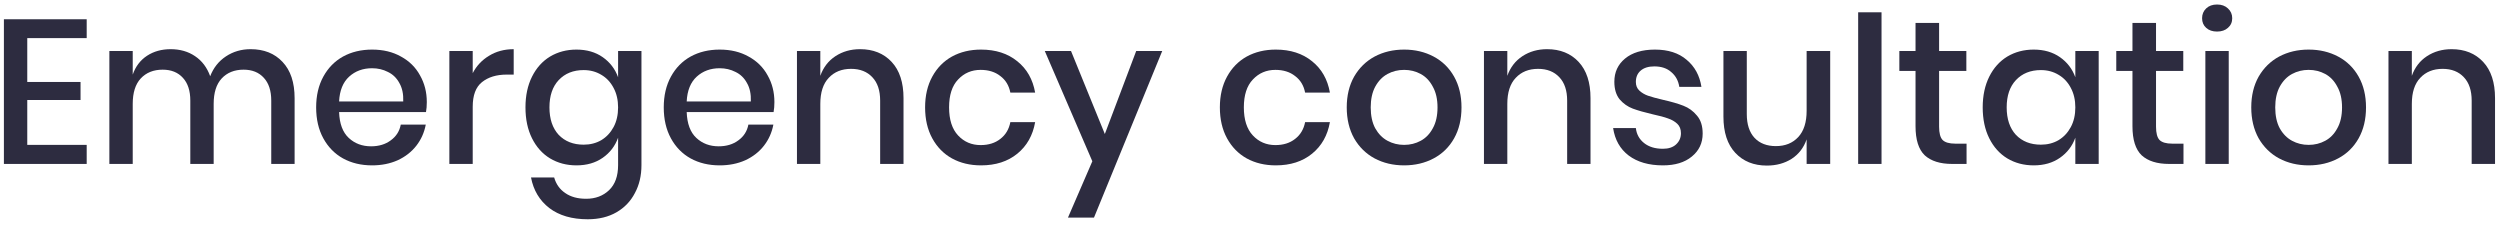
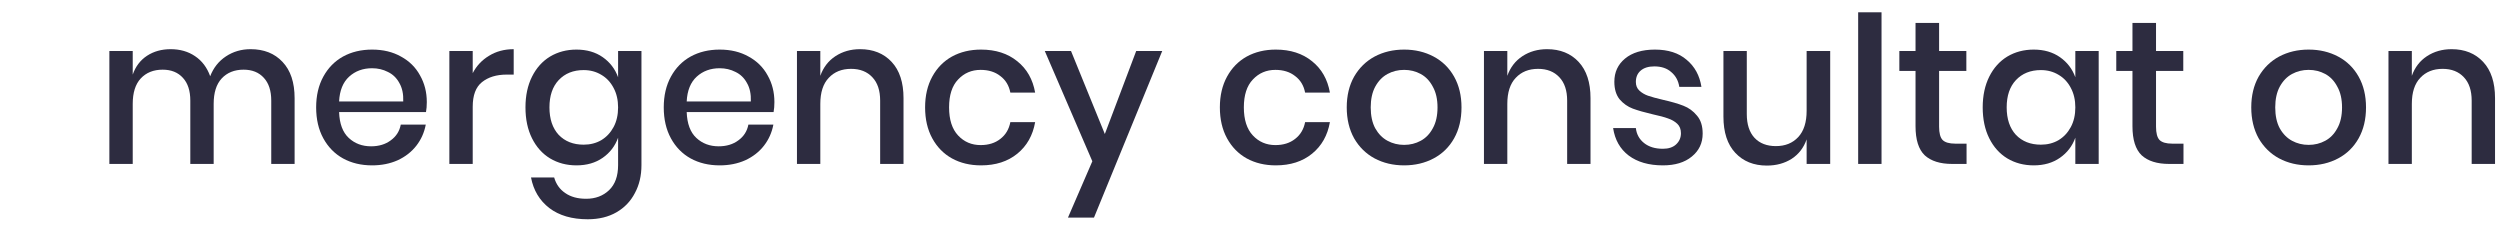
<svg xmlns="http://www.w3.org/2000/svg" width="244" height="22" viewBox="0 0 244 22" fill="none">
-   <path d="M2.661 3.72V8H7.861V9.76H2.661V14.14H8.461V16H0.381V1.88H8.461V3.72H2.661Z" fill="#2D2C40" />
  <path d="M24.454 4.8C25.761 4.8 26.8 5.214 27.574 6.04C28.36 6.867 28.754 8.047 28.754 9.58V16H26.474V9.82C26.474 8.86 26.234 8.12 25.754 7.6C25.274 7.067 24.614 6.8 23.774 6.8C22.881 6.8 22.167 7.087 21.634 7.66C21.114 8.22 20.854 9.047 20.854 10.14V16H18.574V9.82C18.574 8.86 18.334 8.12 17.854 7.6C17.374 7.067 16.714 6.8 15.874 6.8C14.98 6.8 14.267 7.087 13.734 7.66C13.214 8.22 12.954 9.047 12.954 10.14V16H10.674V4.98H12.954V7.28C13.234 6.48 13.7 5.867 14.354 5.44C15.007 5.014 15.774 4.8 16.654 4.8C17.574 4.8 18.367 5.027 19.034 5.48C19.714 5.934 20.207 6.587 20.514 7.44C20.834 6.614 21.347 5.967 22.054 5.5C22.761 5.034 23.561 4.8 24.454 4.8Z" fill="#2D2C40" />
  <path d="M41.656 9.96C41.656 10.334 41.629 10.66 41.576 10.94H33.096C33.136 12.074 33.449 12.914 34.036 13.46C34.623 14.007 35.349 14.28 36.216 14.28C36.976 14.28 37.616 14.087 38.136 13.7C38.669 13.314 38.996 12.8 39.116 12.16H41.556C41.409 12.934 41.103 13.62 40.636 14.22C40.169 14.82 39.563 15.294 38.816 15.64C38.069 15.974 37.236 16.14 36.316 16.14C35.249 16.14 34.303 15.914 33.476 15.46C32.663 15.007 32.023 14.354 31.556 13.5C31.089 12.647 30.856 11.64 30.856 10.48C30.856 9.334 31.089 8.334 31.556 7.48C32.023 6.627 32.663 5.974 33.476 5.52C34.303 5.067 35.249 4.84 36.316 4.84C37.396 4.84 38.336 5.067 39.136 5.52C39.949 5.96 40.569 6.574 40.996 7.36C41.436 8.134 41.656 9 41.656 9.96ZM39.356 9.9C39.383 9.18 39.256 8.58 38.976 8.1C38.709 7.607 38.336 7.247 37.856 7.02C37.389 6.78 36.876 6.66 36.316 6.66C35.423 6.66 34.676 6.934 34.076 7.48C33.476 8.027 33.149 8.834 33.096 9.9H39.356Z" fill="#2D2C40" />
  <path d="M46.137 7.14C46.511 6.42 47.044 5.854 47.737 5.44C48.431 5.014 49.231 4.8 50.137 4.8V7.28H49.457C48.457 7.28 47.651 7.527 47.037 8.02C46.437 8.5 46.137 9.3 46.137 10.42V16H43.857V4.98H46.137V7.14Z" fill="#2D2C40" />
  <path d="M56.266 4.84C57.266 4.84 58.119 5.087 58.826 5.58C59.532 6.074 60.032 6.727 60.326 7.54V4.98H62.606V16.12C62.606 17.147 62.392 18.054 61.966 18.84C61.552 19.64 60.952 20.267 60.166 20.72C59.379 21.174 58.446 21.4 57.366 21.4C55.819 21.4 54.566 21.034 53.606 20.3C52.659 19.567 52.066 18.574 51.826 17.32H54.086C54.272 17.974 54.632 18.48 55.166 18.84C55.699 19.214 56.379 19.4 57.206 19.4C58.112 19.4 58.859 19.12 59.446 18.56C60.032 18 60.326 17.187 60.326 16.12V13.44C60.032 14.254 59.532 14.907 58.826 15.4C58.119 15.894 57.266 16.14 56.266 16.14C55.306 16.14 54.446 15.914 53.686 15.46C52.939 15.007 52.352 14.354 51.926 13.5C51.499 12.647 51.286 11.64 51.286 10.48C51.286 9.334 51.499 8.334 51.926 7.48C52.352 6.627 52.939 5.974 53.686 5.52C54.446 5.067 55.306 4.84 56.266 4.84ZM56.966 6.84C55.952 6.84 55.139 7.167 54.526 7.82C53.926 8.46 53.626 9.347 53.626 10.48C53.626 11.614 53.926 12.507 54.526 13.16C55.139 13.8 55.952 14.12 56.966 14.12C57.606 14.12 58.179 13.974 58.686 13.68C59.192 13.374 59.592 12.947 59.886 12.4C60.179 11.854 60.326 11.214 60.326 10.48C60.326 9.76 60.179 9.127 59.886 8.58C59.592 8.02 59.192 7.594 58.686 7.3C58.179 6.994 57.606 6.84 56.966 6.84Z" fill="#2D2C40" />
  <path d="M75.582 9.96C75.582 10.334 75.555 10.66 75.502 10.94H67.022C67.062 12.074 67.375 12.914 67.962 13.46C68.549 14.007 69.275 14.28 70.142 14.28C70.902 14.28 71.542 14.087 72.062 13.7C72.595 13.314 72.922 12.8 73.042 12.16H75.482C75.335 12.934 75.028 13.62 74.562 14.22C74.095 14.82 73.489 15.294 72.742 15.64C71.995 15.974 71.162 16.14 70.242 16.14C69.175 16.14 68.228 15.914 67.402 15.46C66.588 15.007 65.948 14.354 65.482 13.5C65.015 12.647 64.782 11.64 64.782 10.48C64.782 9.334 65.015 8.334 65.482 7.48C65.948 6.627 66.588 5.974 67.402 5.52C68.228 5.067 69.175 4.84 70.242 4.84C71.322 4.84 72.262 5.067 73.062 5.52C73.875 5.96 74.495 6.574 74.922 7.36C75.362 8.134 75.582 9 75.582 9.96ZM73.282 9.9C73.308 9.18 73.182 8.58 72.902 8.1C72.635 7.607 72.262 7.247 71.782 7.02C71.315 6.78 70.802 6.66 70.242 6.66C69.349 6.66 68.602 6.934 68.002 7.48C67.402 8.027 67.075 8.834 67.022 9.9H73.282Z" fill="#2D2C40" />
  <path d="M83.943 4.8C85.223 4.8 86.25 5.214 87.023 6.04C87.796 6.867 88.183 8.047 88.183 9.58V16H85.903V9.82C85.903 8.834 85.65 8.074 85.143 7.54C84.636 6.994 83.943 6.72 83.063 6.72C82.156 6.72 81.43 7.014 80.883 7.6C80.337 8.174 80.063 9.02 80.063 10.14V16H77.783V4.98H80.063V7.4C80.356 6.574 80.85 5.934 81.543 5.48C82.237 5.027 83.037 4.8 83.943 4.8Z" fill="#2D2C40" />
  <path d="M95.75 4.84C97.176 4.84 98.356 5.22 99.29 5.98C100.223 6.727 100.803 7.747 101.03 9.04H98.61C98.476 8.347 98.15 7.807 97.63 7.42C97.123 7.02 96.483 6.82 95.71 6.82C94.83 6.82 94.096 7.134 93.51 7.76C92.923 8.374 92.63 9.28 92.63 10.48C92.63 11.68 92.923 12.594 93.51 13.22C94.096 13.847 94.83 14.16 95.71 14.16C96.483 14.16 97.123 13.96 97.63 13.56C98.15 13.16 98.476 12.614 98.61 11.92H101.03C100.803 13.214 100.223 14.24 99.29 15C98.356 15.76 97.176 16.14 95.75 16.14C94.683 16.14 93.736 15.914 92.91 15.46C92.096 15.007 91.456 14.354 90.99 13.5C90.523 12.647 90.29 11.64 90.29 10.48C90.29 9.334 90.523 8.334 90.99 7.48C91.456 6.627 92.096 5.974 92.91 5.52C93.736 5.067 94.683 4.84 95.75 4.84Z" fill="#2D2C40" />
  <path d="M104.532 4.98L107.832 13.08L110.892 4.98H113.432L106.772 21.24H104.232L106.612 15.74L101.972 4.98H104.532Z" fill="#2D2C40" />
  <path d="M124.519 4.84C125.946 4.84 127.126 5.22 128.059 5.98C128.992 6.727 129.572 7.747 129.799 9.04H127.379C127.246 8.347 126.919 7.807 126.399 7.42C125.892 7.02 125.252 6.82 124.479 6.82C123.599 6.82 122.866 7.134 122.279 7.76C121.692 8.374 121.399 9.28 121.399 10.48C121.399 11.68 121.692 12.594 122.279 13.22C122.866 13.847 123.599 14.16 124.479 14.16C125.252 14.16 125.892 13.96 126.399 13.56C126.919 13.16 127.246 12.614 127.379 11.92H129.799C129.572 13.214 128.992 14.24 128.059 15C127.126 15.76 125.946 16.14 124.519 16.14C123.452 16.14 122.506 15.914 121.679 15.46C120.866 15.007 120.226 14.354 119.759 13.5C119.292 12.647 119.059 11.64 119.059 10.48C119.059 9.334 119.292 8.334 119.759 7.48C120.226 6.627 120.866 5.974 121.679 5.52C122.506 5.067 123.452 4.84 124.519 4.84Z" fill="#2D2C40" />
  <path d="M137.042 4.84C138.109 4.84 139.069 5.067 139.922 5.52C140.775 5.974 141.442 6.627 141.922 7.48C142.402 8.334 142.642 9.334 142.642 10.48C142.642 11.64 142.402 12.647 141.922 13.5C141.442 14.354 140.775 15.007 139.922 15.46C139.069 15.914 138.109 16.14 137.042 16.14C135.975 16.14 135.015 15.914 134.162 15.46C133.322 15.007 132.655 14.354 132.162 13.5C131.682 12.634 131.442 11.627 131.442 10.48C131.442 9.334 131.682 8.334 132.162 7.48C132.655 6.627 133.322 5.974 134.162 5.52C135.015 5.067 135.975 4.84 137.042 4.84ZM137.042 6.82C136.455 6.82 135.915 6.954 135.422 7.22C134.929 7.487 134.529 7.9 134.222 8.46C133.929 9.007 133.782 9.68 133.782 10.48C133.782 11.294 133.929 11.974 134.222 12.52C134.529 13.067 134.929 13.474 135.422 13.74C135.915 14.007 136.455 14.14 137.042 14.14C137.629 14.14 138.169 14.007 138.662 13.74C139.155 13.474 139.549 13.067 139.842 12.52C140.149 11.974 140.302 11.294 140.302 10.48C140.302 9.68 140.149 9.007 139.842 8.46C139.549 7.9 139.155 7.487 138.662 7.22C138.169 6.954 137.629 6.82 137.042 6.82Z" fill="#2D2C40" />
  <path d="M150.994 4.8C152.274 4.8 153.301 5.214 154.074 6.04C154.847 6.867 155.234 8.047 155.234 9.58V16H152.954V9.82C152.954 8.834 152.701 8.074 152.194 7.54C151.687 6.994 150.994 6.72 150.114 6.72C149.207 6.72 148.481 7.014 147.934 7.6C147.387 8.174 147.114 9.02 147.114 10.14V16H144.834V4.98H147.114V7.4C147.407 6.574 147.901 5.934 148.594 5.48C149.287 5.027 150.087 4.8 150.994 4.8Z" fill="#2D2C40" />
  <path d="M161.52 4.84C162.814 4.84 163.847 5.174 164.62 5.84C165.407 6.494 165.887 7.374 166.06 8.48H163.9C163.807 7.88 163.547 7.4 163.12 7.04C162.707 6.667 162.154 6.48 161.46 6.48C160.887 6.48 160.44 6.62 160.12 6.9C159.814 7.167 159.66 7.534 159.66 8C159.66 8.347 159.774 8.627 160 8.84C160.227 9.054 160.507 9.22 160.84 9.34C161.187 9.46 161.674 9.594 162.3 9.74C163.127 9.927 163.794 10.12 164.3 10.32C164.82 10.52 165.26 10.84 165.62 11.28C165.994 11.707 166.18 12.294 166.18 13.04C166.18 13.96 165.827 14.707 165.12 15.28C164.427 15.854 163.487 16.14 162.3 16.14C160.927 16.14 159.814 15.82 158.96 15.18C158.12 14.54 157.614 13.647 157.44 12.5H159.66C159.727 13.1 159.994 13.587 160.46 13.96C160.927 14.334 161.54 14.52 162.3 14.52C162.847 14.52 163.274 14.38 163.58 14.1C163.9 13.807 164.06 13.44 164.06 13C164.06 12.614 163.94 12.307 163.7 12.08C163.46 11.854 163.16 11.68 162.8 11.56C162.44 11.427 161.947 11.294 161.32 11.16C160.52 10.974 159.867 10.787 159.36 10.6C158.867 10.414 158.44 10.114 158.08 9.7C157.734 9.274 157.56 8.7 157.56 7.98C157.56 7.047 157.907 6.294 158.6 5.72C159.307 5.134 160.28 4.84 161.52 4.84Z" fill="#2D2C40" />
  <path d="M178.627 4.98V16H176.327V13.6C176.047 14.414 175.56 15.047 174.867 15.5C174.173 15.94 173.367 16.16 172.447 16.16C171.167 16.16 170.14 15.747 169.367 14.92C168.593 14.094 168.207 12.914 168.207 11.38V4.98H170.487V11.14C170.487 12.14 170.74 12.914 171.247 13.46C171.753 13.994 172.447 14.26 173.327 14.26C174.233 14.26 174.96 13.967 175.507 13.38C176.053 12.794 176.327 11.94 176.327 10.82V4.98H178.627Z" fill="#2D2C40" />
  <path d="M183.637 1.2V16H181.357V1.2H183.637Z" fill="#2D2C40" />
  <path d="M191.936 14.02V16H190.536C189.363 16 188.47 15.72 187.856 15.16C187.256 14.587 186.956 13.64 186.956 12.32V6.92H185.376V4.98H186.956V2.24H189.256V4.98H191.916V6.92H189.256V12.36C189.256 12.987 189.37 13.42 189.596 13.66C189.836 13.9 190.25 14.02 190.836 14.02H191.936Z" fill="#2D2C40" />
  <path d="M198.492 4.84C199.492 4.84 200.346 5.087 201.052 5.58C201.759 6.074 202.259 6.727 202.552 7.54V4.98H204.832V16H202.552V13.44C202.259 14.254 201.759 14.907 201.052 15.4C200.346 15.894 199.492 16.14 198.492 16.14C197.532 16.14 196.672 15.914 195.912 15.46C195.166 15.007 194.579 14.354 194.152 13.5C193.726 12.647 193.512 11.64 193.512 10.48C193.512 9.334 193.726 8.334 194.152 7.48C194.579 6.627 195.166 5.974 195.912 5.52C196.672 5.067 197.532 4.84 198.492 4.84ZM199.192 6.84C198.179 6.84 197.366 7.167 196.752 7.82C196.152 8.46 195.852 9.347 195.852 10.48C195.852 11.614 196.152 12.507 196.752 13.16C197.366 13.8 198.179 14.12 199.192 14.12C199.832 14.12 200.406 13.974 200.912 13.68C201.419 13.374 201.819 12.947 202.112 12.4C202.406 11.854 202.552 11.214 202.552 10.48C202.552 9.76 202.406 9.127 202.112 8.58C201.819 8.02 201.419 7.594 200.912 7.3C200.406 6.994 199.832 6.84 199.192 6.84Z" fill="#2D2C40" />
  <path d="M213.108 14.02V16H211.708C210.535 16 209.642 15.72 209.028 15.16C208.428 14.587 208.128 13.64 208.128 12.32V6.92H206.548V4.98H208.128V2.24H210.428V4.98H213.088V6.92H210.428V12.36C210.428 12.987 210.542 13.42 210.768 13.66C211.008 13.9 211.422 14.02 212.008 14.02H213.108Z" fill="#2D2C40" />
-   <path d="M214.924 1.78C214.924 1.394 215.057 1.074 215.324 0.82C215.591 0.567 215.944 0.44 216.384 0.44C216.824 0.44 217.177 0.567 217.444 0.82C217.724 1.074 217.864 1.394 217.864 1.78C217.864 2.167 217.724 2.48 217.444 2.72C217.177 2.96 216.824 3.08 216.384 3.08C215.944 3.08 215.591 2.96 215.324 2.72C215.057 2.48 214.924 2.167 214.924 1.78ZM217.524 4.98V16H215.244V4.98H217.524Z" fill="#2D2C40" />
  <path d="M225.323 4.84C226.39 4.84 227.35 5.067 228.203 5.52C229.057 5.974 229.723 6.627 230.203 7.48C230.683 8.334 230.923 9.334 230.923 10.48C230.923 11.64 230.683 12.647 230.203 13.5C229.723 14.354 229.057 15.007 228.203 15.46C227.35 15.914 226.39 16.14 225.323 16.14C224.257 16.14 223.297 15.914 222.443 15.46C221.603 15.007 220.937 14.354 220.443 13.5C219.963 12.634 219.723 11.627 219.723 10.48C219.723 9.334 219.963 8.334 220.443 7.48C220.937 6.627 221.603 5.974 222.443 5.52C223.297 5.067 224.257 4.84 225.323 4.84ZM225.323 6.82C224.737 6.82 224.197 6.954 223.703 7.22C223.21 7.487 222.81 7.9 222.503 8.46C222.21 9.007 222.063 9.68 222.063 10.48C222.063 11.294 222.21 11.974 222.503 12.52C222.81 13.067 223.21 13.474 223.703 13.74C224.197 14.007 224.737 14.14 225.323 14.14C225.91 14.14 226.45 14.007 226.943 13.74C227.437 13.474 227.83 13.067 228.123 12.52C228.43 11.974 228.583 11.294 228.583 10.48C228.583 9.68 228.43 9.007 228.123 8.46C227.83 7.9 227.437 7.487 226.943 7.22C226.45 6.954 225.91 6.82 225.323 6.82Z" fill="#2D2C40" />
  <path d="M239.275 4.8C240.555 4.8 241.582 5.214 242.355 6.04C243.129 6.867 243.515 8.047 243.515 9.58V16H241.235V9.82C241.235 8.834 240.982 8.074 240.475 7.54C239.969 6.994 239.275 6.72 238.395 6.72C237.489 6.72 236.762 7.014 236.215 7.6C235.669 8.174 235.395 9.02 235.395 10.14V16H233.115V4.98H235.395V7.4C235.689 6.574 236.182 5.934 236.875 5.48C237.569 5.027 238.369 4.8 239.275 4.8Z" fill="#2D2C40" />
</svg>